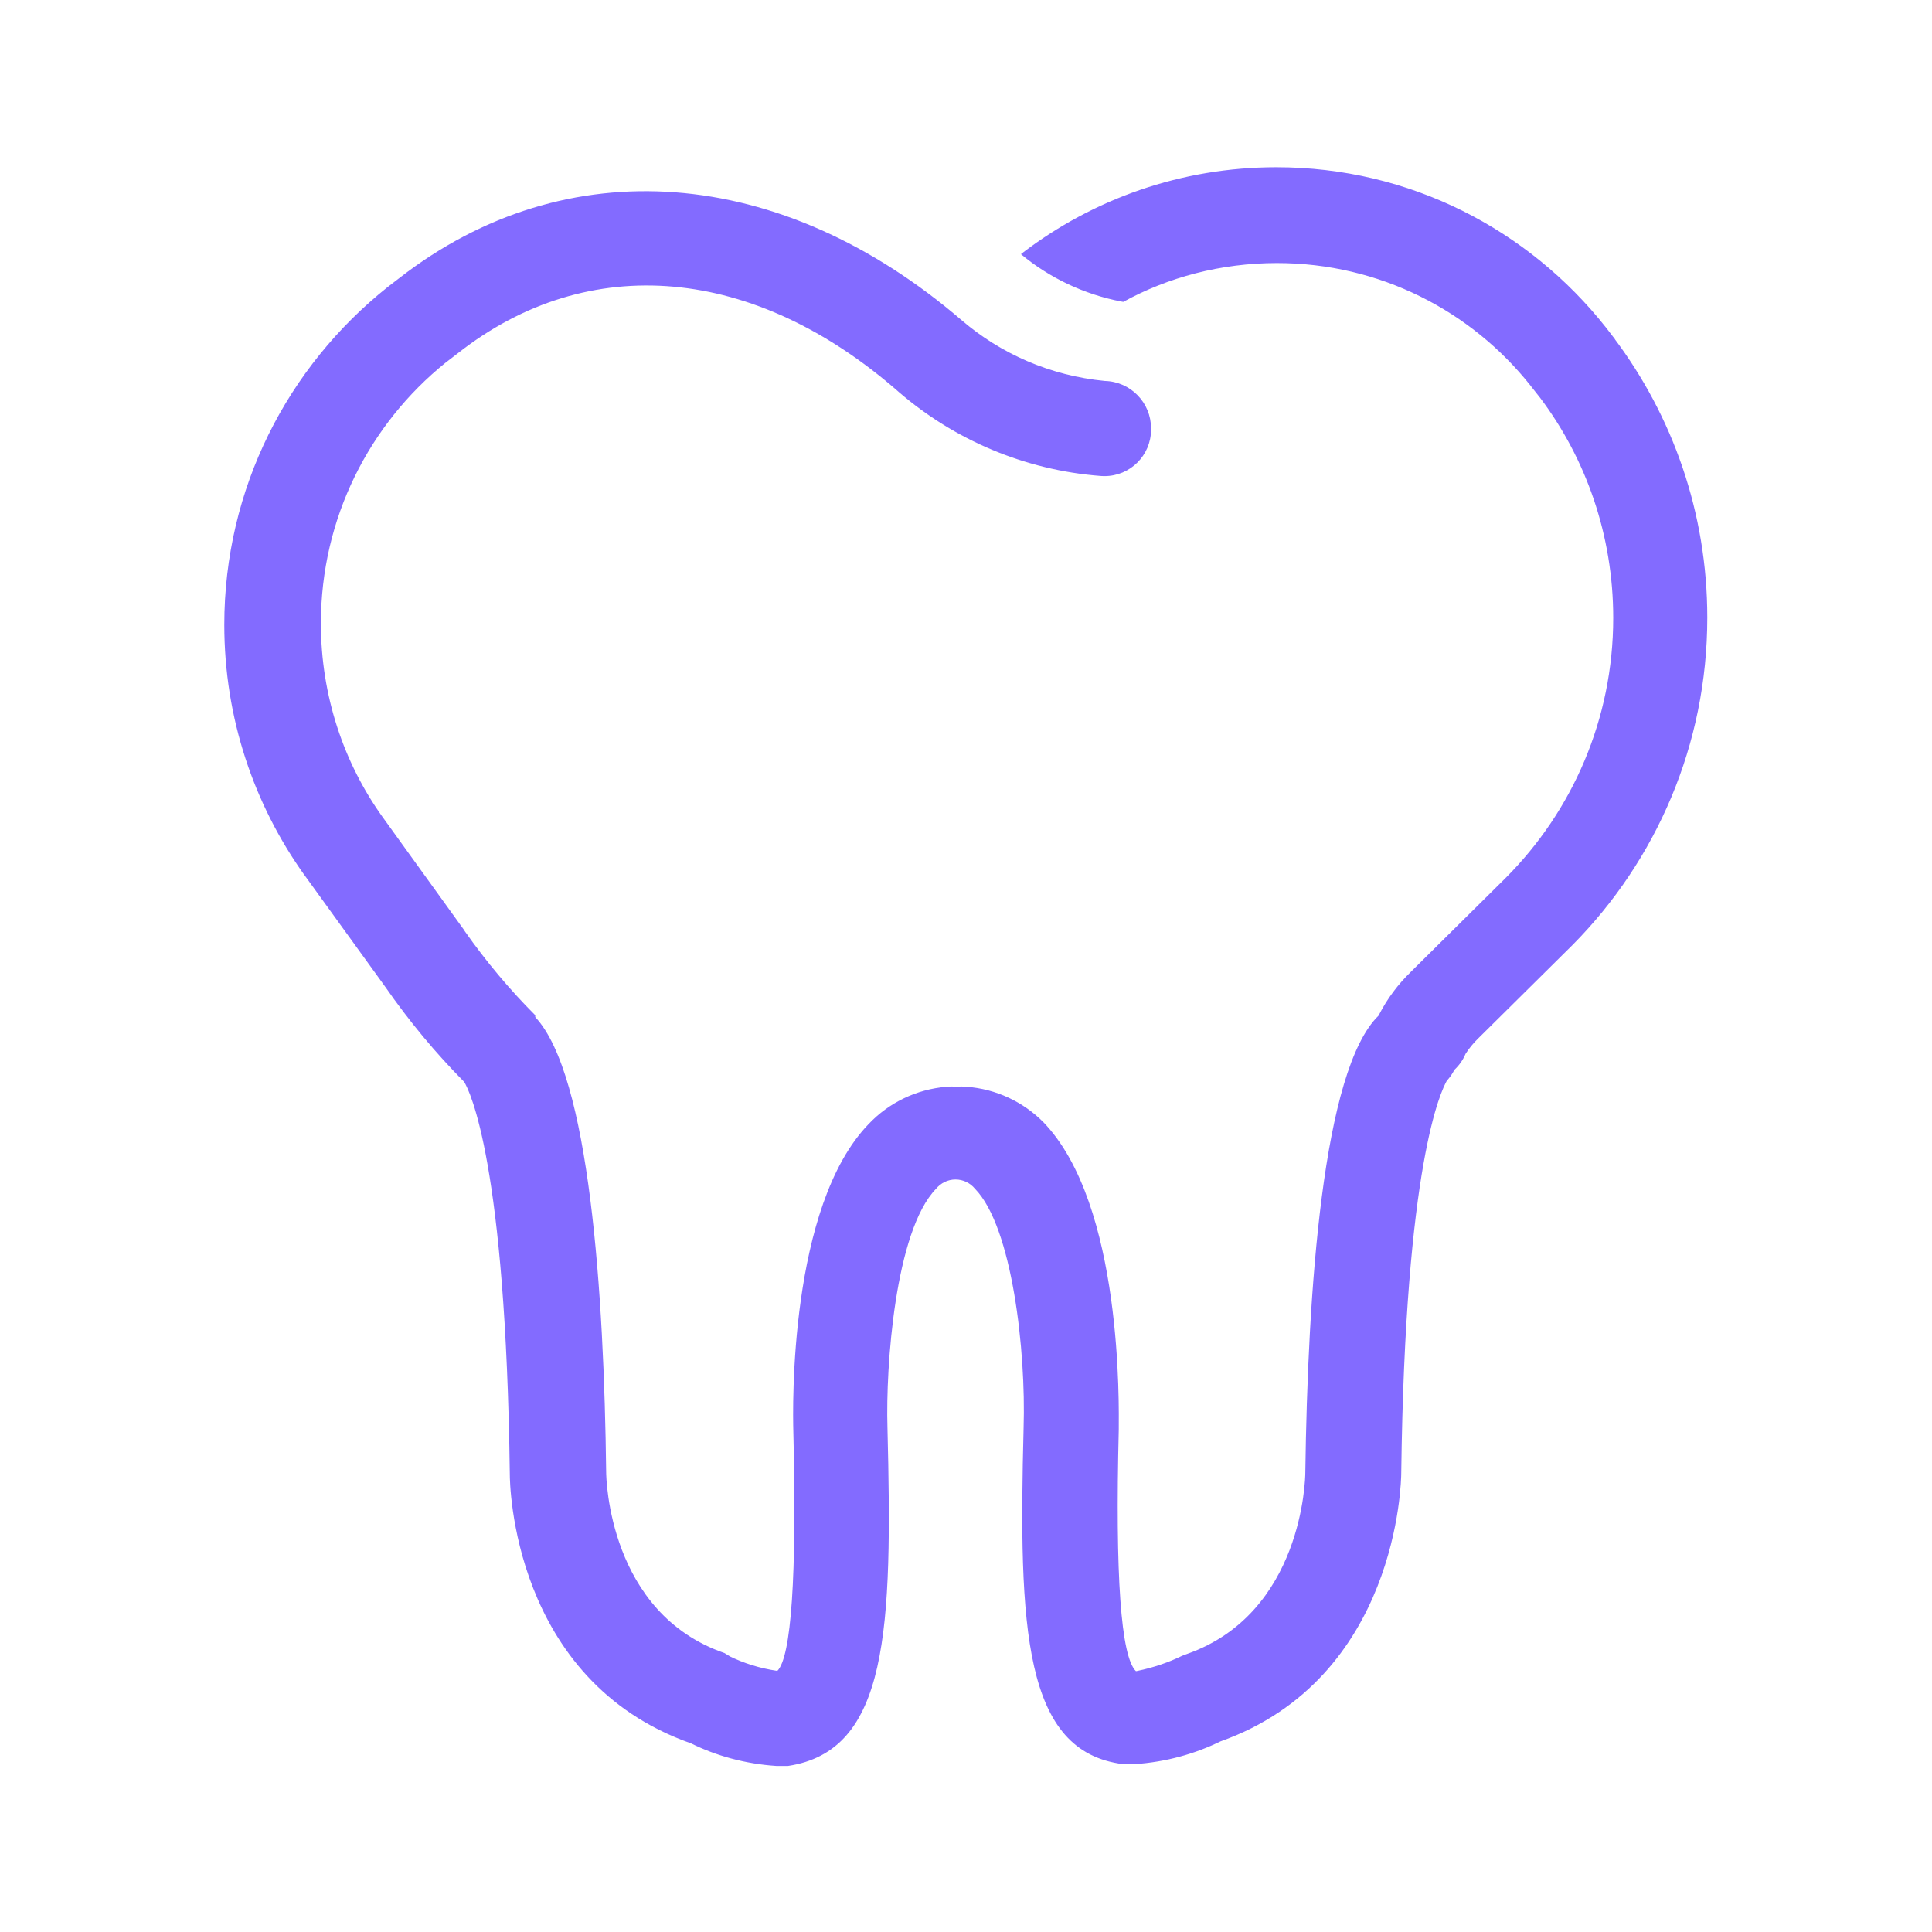
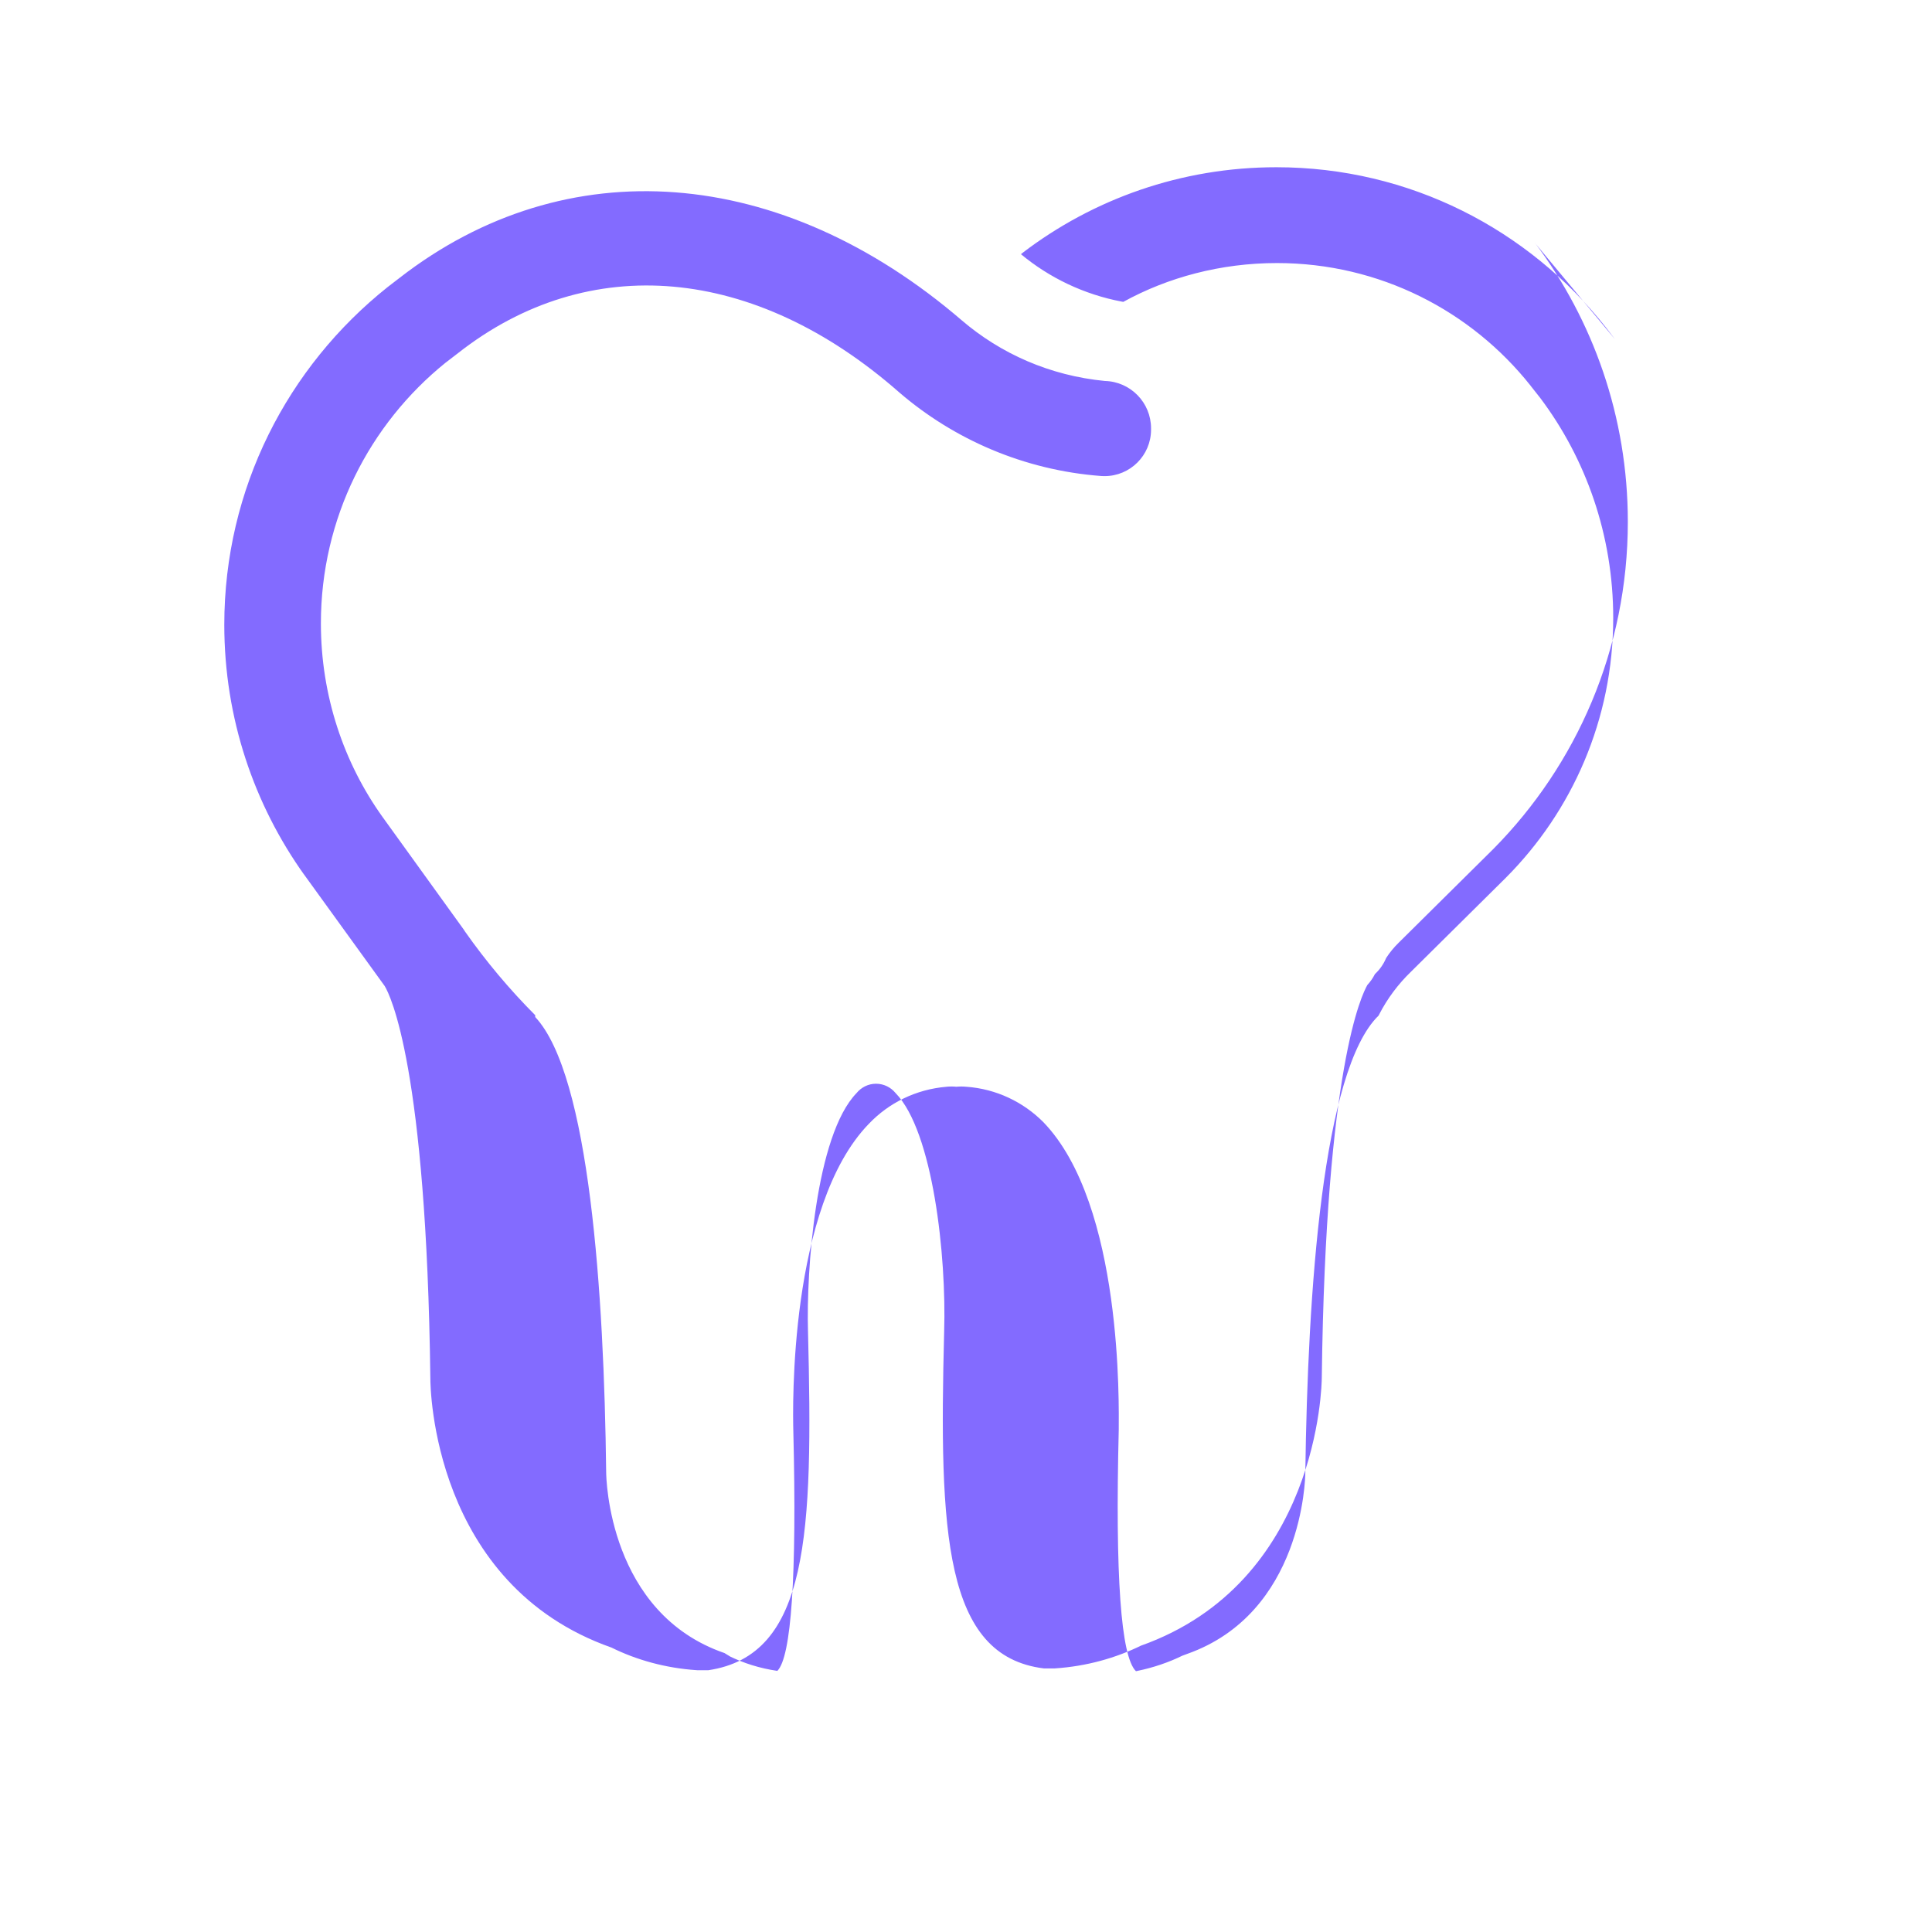
<svg xmlns="http://www.w3.org/2000/svg" version="1.1" width="32" height="32" viewBox="0 0 32 32" fill="#836BFF">
  <title>tooth</title>
-   <path d="M26.75 5.62l-0.15-0.195c-1.282-1.623-3.25-2.655-5.459-2.655-1.58 0-3.037 0.528-4.203 1.417l0.017-0.012-0.045 0.035c0.468 0.389 1.042 0.667 1.672 0.786l0.023 0.004c0.736-0.405 1.613-0.643 2.545-0.643 1.703 0 3.22 0.794 4.202 2.032l0.008 0.011 0.15 0.19c0.756 1.004 1.21 2.271 1.21 3.645 0 1.681-0.68 3.202-1.78 4.305l0-0-1.57 1.555c-0.213 0.206-0.392 0.445-0.528 0.71l-0.007 0.015c-0.93 0.9-1.175 4.575-1.215 7.575 0 0.095-0.045 2.325-1.96 3l-0.080 0.030c-0.22 0.108-0.476 0.196-0.744 0.251l-0.021 0.004c-0.25-0.24-0.345-1.58-0.285-4 0-0.375 0.075-3.725-1.25-5.095-0.331-0.332-0.777-0.549-1.274-0.585l-0.006-0c-0.024-0.003-0.052-0.004-0.080-0.004s-0.056 0.002-0.083 0.004l0.003-0c-0.024-0.003-0.052-0.004-0.080-0.004s-0.056 0.001-0.083 0.004l0.003-0c-0.51 0.042-0.961 0.269-1.289 0.614l-0.001 0.001c-1.325 1.365-1.26 4.715-1.25 5.090 0.060 2.405-0.035 3.745-0.265 3.97-0.293-0.043-0.557-0.127-0.801-0.247l0.016 0.007-0.090-0.055c-1.915-0.66-1.96-2.89-1.96-3-0.035-2.955-0.275-6.575-1.175-7.535v-0.030c-0.426-0.427-0.815-0.891-1.163-1.386l-0.022-0.034-1.345-1.865c-0.638-0.891-1.020-2.003-1.020-3.205 0-1.744 0.805-3.3 2.064-4.317l0.011-0.008 0.195-0.15c2.165-1.7 4.915-1.455 7.31 0.65 0.906 0.779 2.066 1.287 3.34 1.384l0.020 0.001c0.012 0.001 0.026 0.001 0.040 0.001 0.424 0 0.768-0.343 0.77-0.766v-0c0-0.008 0-0.016 0-0.025 0-0.427-0.34-0.774-0.764-0.785l-0.001-0c-0.912-0.089-1.725-0.452-2.371-1.005l0.006 0.005c-3-2.58-6.56-2.85-9.32-0.705l-0.195 0.15c-1.654 1.318-2.705 3.333-2.705 5.593 0 1.547 0.493 2.98 1.329 4.149l-0.015-0.022 1.345 1.86c0.411 0.591 0.843 1.108 1.316 1.586l-0.001-0.001c0.090 0.15 0.69 1.34 0.755 6.5 0 0.14 0.035 3.41 3 4.455 0.414 0.205 0.897 0.34 1.408 0.374l0.012 0.001h0.185c1.665-0.25 1.735-2.25 1.65-5.61-0.030-1 0.125-3.25 0.805-3.95 0.077-0.094 0.193-0.154 0.322-0.154s0.246 0.060 0.322 0.153l0.001 0.001c0.62 0.635 0.845 2.695 0.805 3.955-0.085 3.33 0 5.37 1.65 5.575h0.185c0.523-0.035 1.006-0.17 1.442-0.385l-0.022 0.010c2.945-1.045 3-4.315 3-4.445 0.065-5.15 0.665-6.34 0.755-6.5 0.048-0.052 0.090-0.111 0.123-0.176l0.002-0.004c0.078-0.073 0.141-0.161 0.183-0.26l0.002-0.005c0.062-0.096 0.132-0.18 0.209-0.255l0-0 1.57-1.555c1.375-1.391 2.225-3.305 2.225-5.416 0-1.737-0.575-3.34-1.544-4.628l0.014 0.020z" />
+   <path d="M26.75 5.62l-0.15-0.195c-1.282-1.623-3.25-2.655-5.459-2.655-1.58 0-3.037 0.528-4.203 1.417l0.017-0.012-0.045 0.035c0.468 0.389 1.042 0.667 1.672 0.786l0.023 0.004c0.736-0.405 1.613-0.643 2.545-0.643 1.703 0 3.22 0.794 4.202 2.032l0.008 0.011 0.15 0.19c0.756 1.004 1.21 2.271 1.21 3.645 0 1.681-0.68 3.202-1.78 4.305l0-0-1.57 1.555c-0.213 0.206-0.392 0.445-0.528 0.71l-0.007 0.015c-0.93 0.9-1.175 4.575-1.215 7.575 0 0.095-0.045 2.325-1.96 3l-0.080 0.030c-0.22 0.108-0.476 0.196-0.744 0.251l-0.021 0.004c-0.25-0.24-0.345-1.58-0.285-4 0-0.375 0.075-3.725-1.25-5.095-0.331-0.332-0.777-0.549-1.274-0.585l-0.006-0c-0.024-0.003-0.052-0.004-0.080-0.004s-0.056 0.002-0.083 0.004l0.003-0c-0.024-0.003-0.052-0.004-0.080-0.004s-0.056 0.001-0.083 0.004l0.003-0c-0.51 0.042-0.961 0.269-1.289 0.614l-0.001 0.001c-1.325 1.365-1.26 4.715-1.25 5.090 0.060 2.405-0.035 3.745-0.265 3.97-0.293-0.043-0.557-0.127-0.801-0.247l0.016 0.007-0.090-0.055c-1.915-0.66-1.96-2.89-1.96-3-0.035-2.955-0.275-6.575-1.175-7.535v-0.030c-0.426-0.427-0.815-0.891-1.163-1.386l-0.022-0.034-1.345-1.865c-0.638-0.891-1.020-2.003-1.020-3.205 0-1.744 0.805-3.3 2.064-4.317l0.011-0.008 0.195-0.15c2.165-1.7 4.915-1.455 7.31 0.65 0.906 0.779 2.066 1.287 3.34 1.384l0.020 0.001c0.012 0.001 0.026 0.001 0.040 0.001 0.424 0 0.768-0.343 0.77-0.766v-0c0-0.008 0-0.016 0-0.025 0-0.427-0.34-0.774-0.764-0.785l-0.001-0c-0.912-0.089-1.725-0.452-2.371-1.005l0.006 0.005c-3-2.58-6.56-2.85-9.32-0.705l-0.195 0.15c-1.654 1.318-2.705 3.333-2.705 5.593 0 1.547 0.493 2.98 1.329 4.149l-0.015-0.022 1.345 1.86l-0.001-0.001c0.090 0.15 0.69 1.34 0.755 6.5 0 0.14 0.035 3.41 3 4.455 0.414 0.205 0.897 0.34 1.408 0.374l0.012 0.001h0.185c1.665-0.25 1.735-2.25 1.65-5.61-0.030-1 0.125-3.25 0.805-3.95 0.077-0.094 0.193-0.154 0.322-0.154s0.246 0.060 0.322 0.153l0.001 0.001c0.62 0.635 0.845 2.695 0.805 3.955-0.085 3.33 0 5.37 1.65 5.575h0.185c0.523-0.035 1.006-0.17 1.442-0.385l-0.022 0.010c2.945-1.045 3-4.315 3-4.445 0.065-5.15 0.665-6.34 0.755-6.5 0.048-0.052 0.090-0.111 0.123-0.176l0.002-0.004c0.078-0.073 0.141-0.161 0.183-0.26l0.002-0.005c0.062-0.096 0.132-0.18 0.209-0.255l0-0 1.57-1.555c1.375-1.391 2.225-3.305 2.225-5.416 0-1.737-0.575-3.34-1.544-4.628l0.014 0.020z" />
</svg>